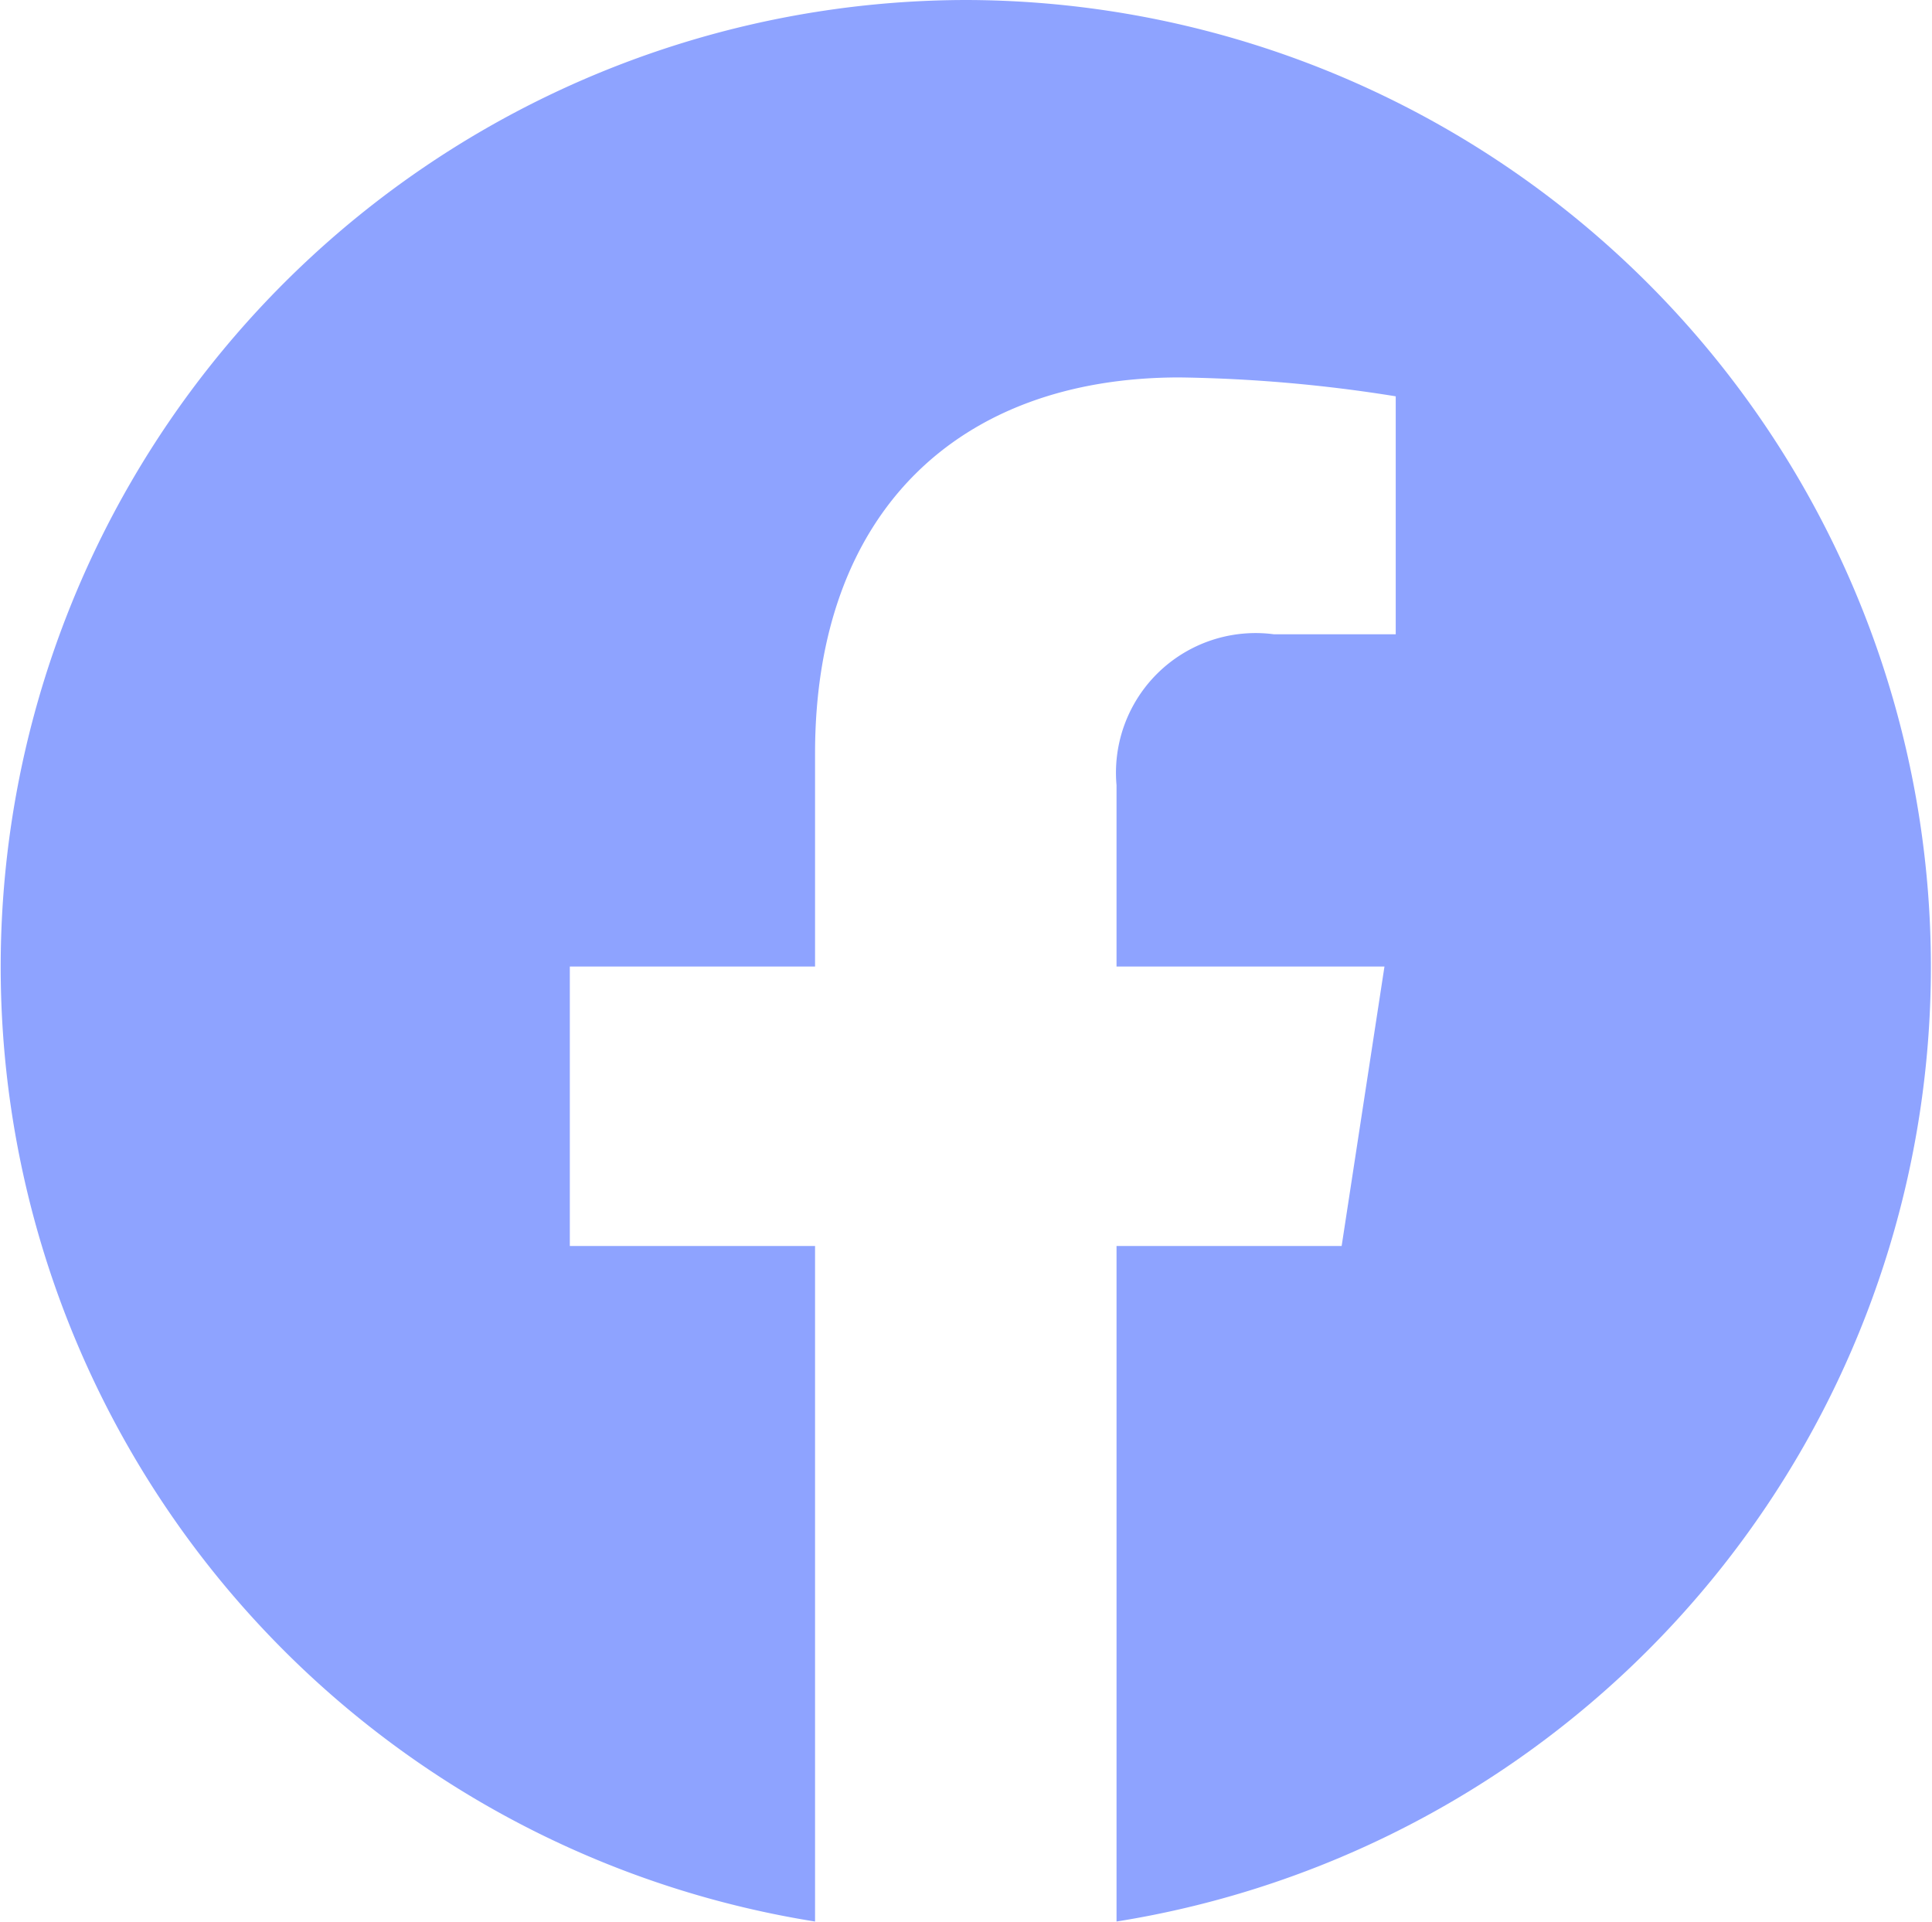
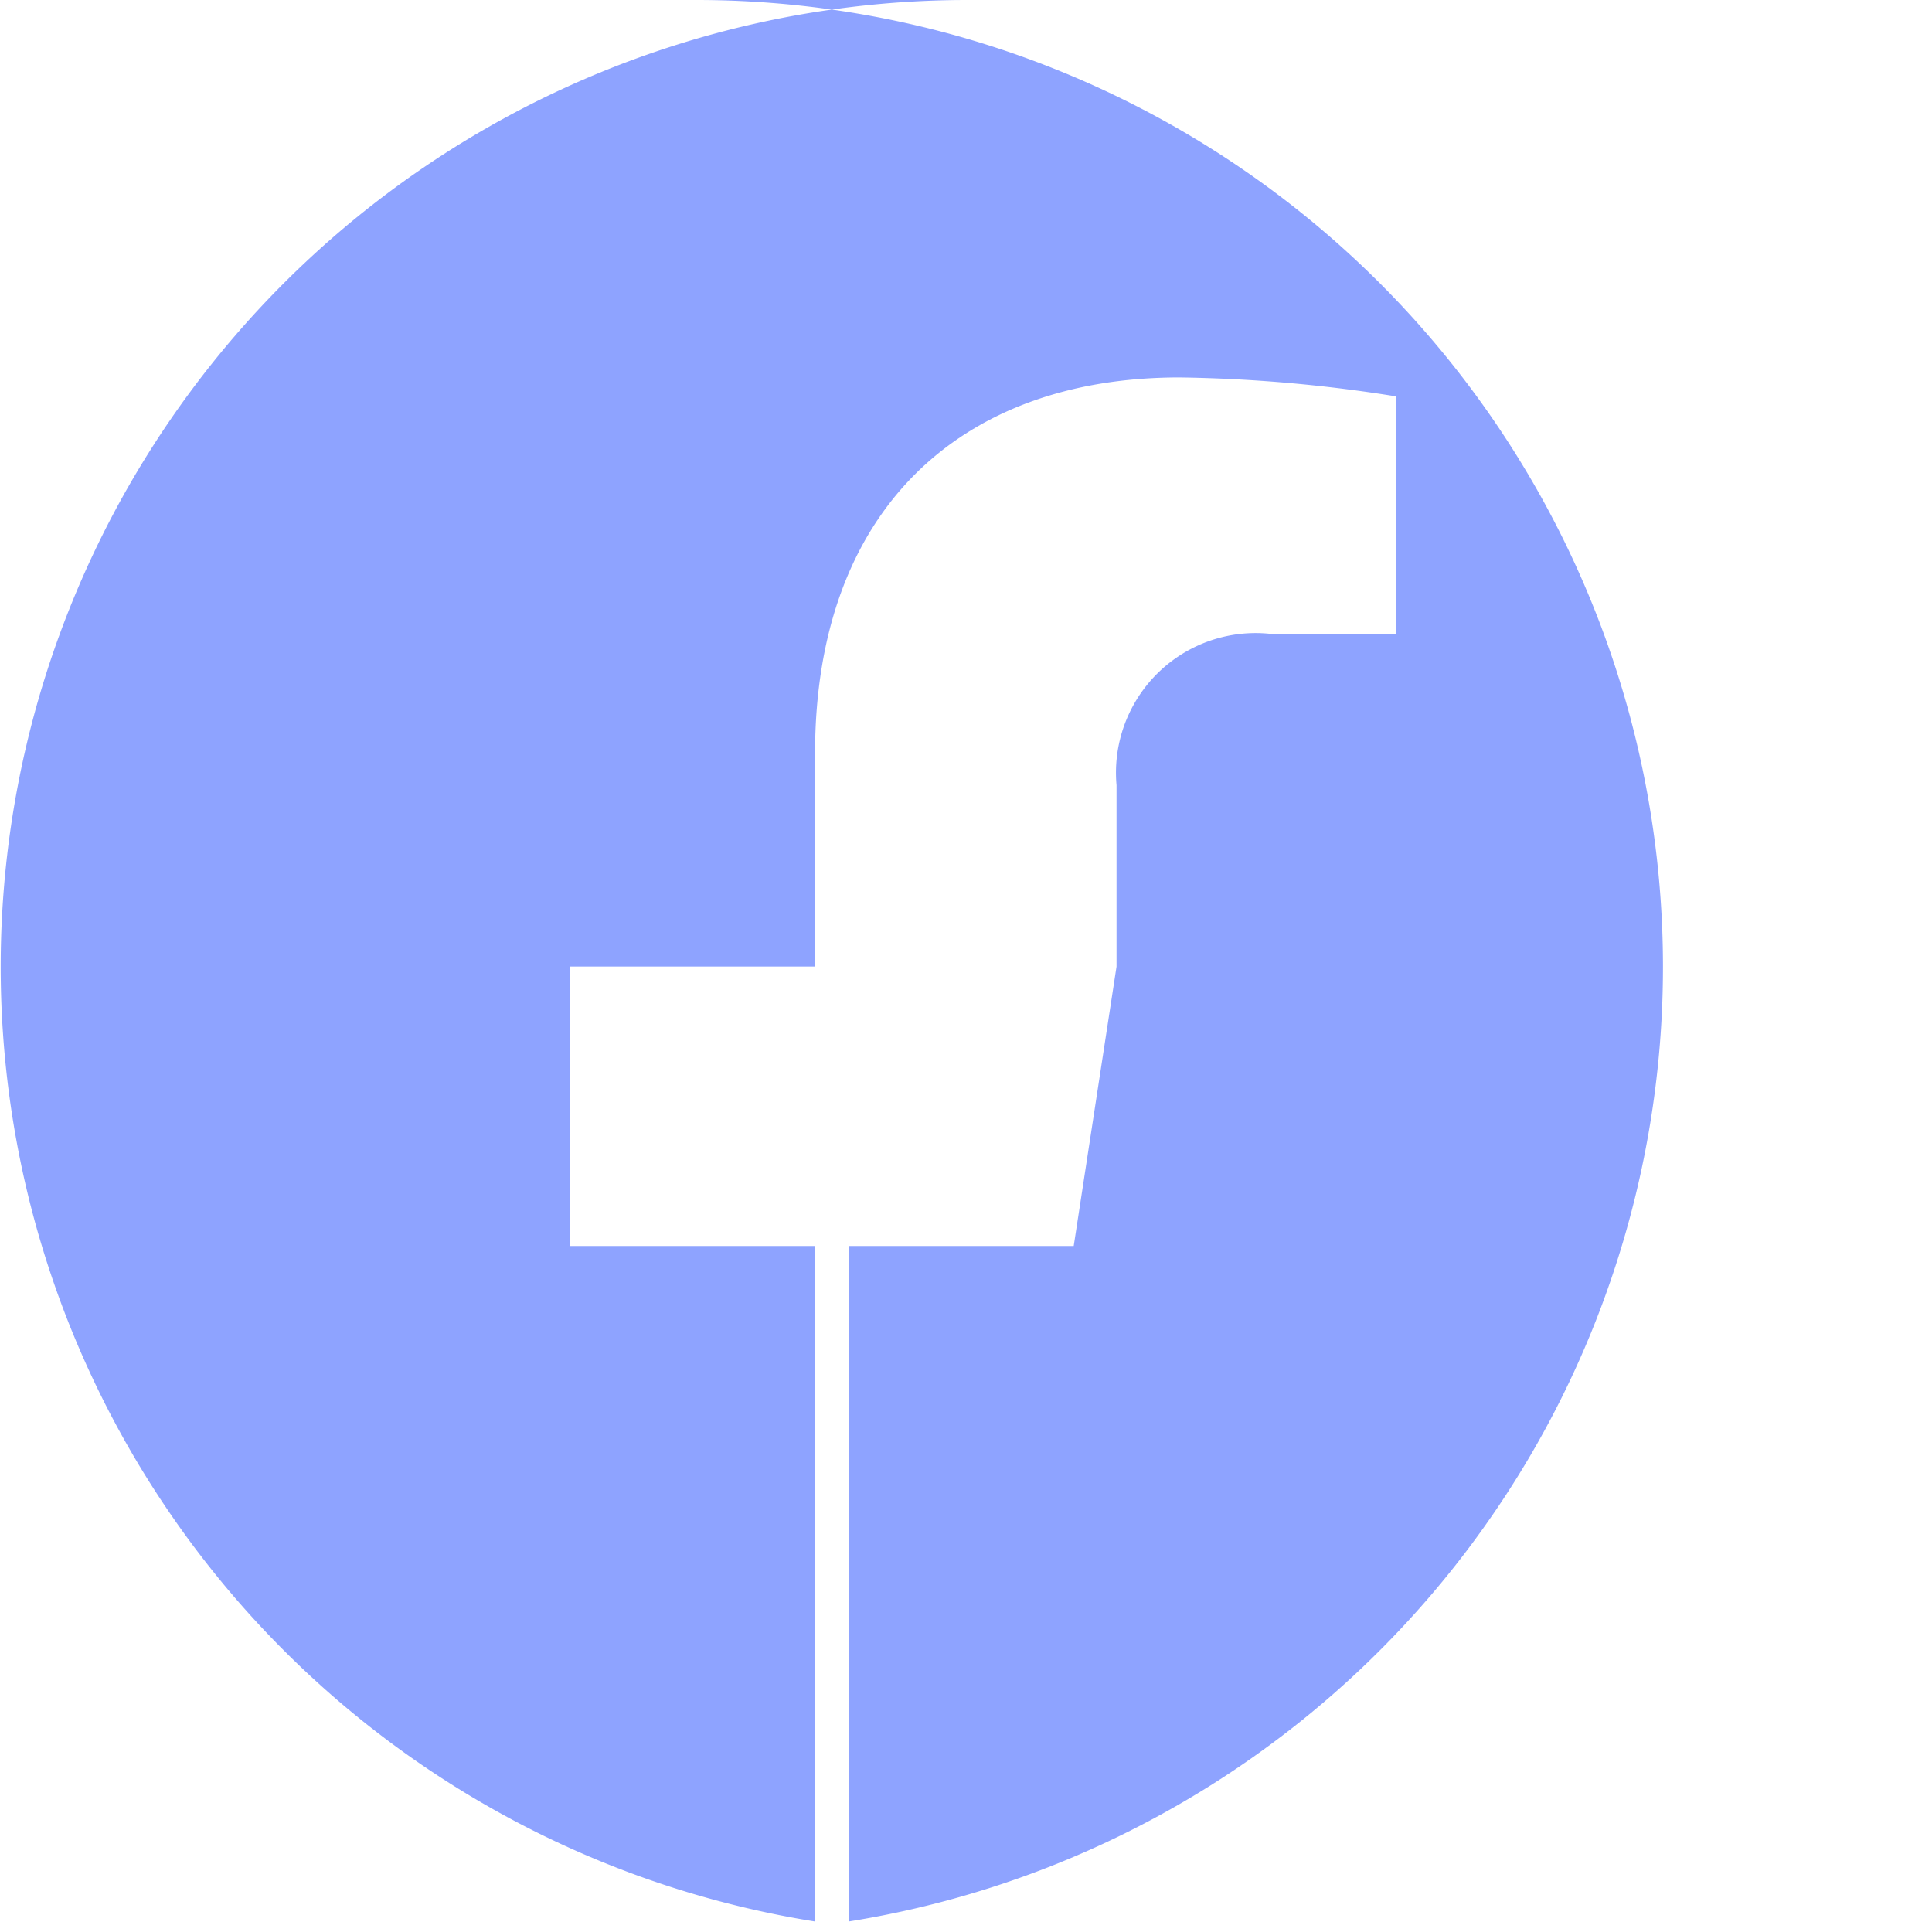
<svg xmlns="http://www.w3.org/2000/svg" width="23.327" height="23.202" viewBox="0 0 23.327 23.202">
-   <path d="M4539.861,2564.163a11.673,11.673,0,0,0-1.822,23.2v-8.156h-2.961v-3.374h2.961v-2.572c0-2.925,1.741-4.541,4.4-4.541a17.907,17.907,0,0,1,2.611.228v2.873h-1.471a1.686,1.686,0,0,0-1.9,1.822v2.19h3.235l-.517,3.374h-2.718v8.156a11.673,11.673,0,0,0-1.823-23.2Z" transform="translate(-4528.198 -2564.163)" fill="#8ea3ff" />
+   <path d="M4539.861,2564.163a11.673,11.673,0,0,0-1.822,23.2v-8.156h-2.961v-3.374h2.961v-2.572c0-2.925,1.741-4.541,4.4-4.541a17.907,17.907,0,0,1,2.611.228v2.873h-1.471a1.686,1.686,0,0,0-1.9,1.822v2.19l-.517,3.374h-2.718v8.156a11.673,11.673,0,0,0-1.823-23.2Z" transform="translate(-4528.198 -2564.163)" fill="#8ea3ff" />
</svg>